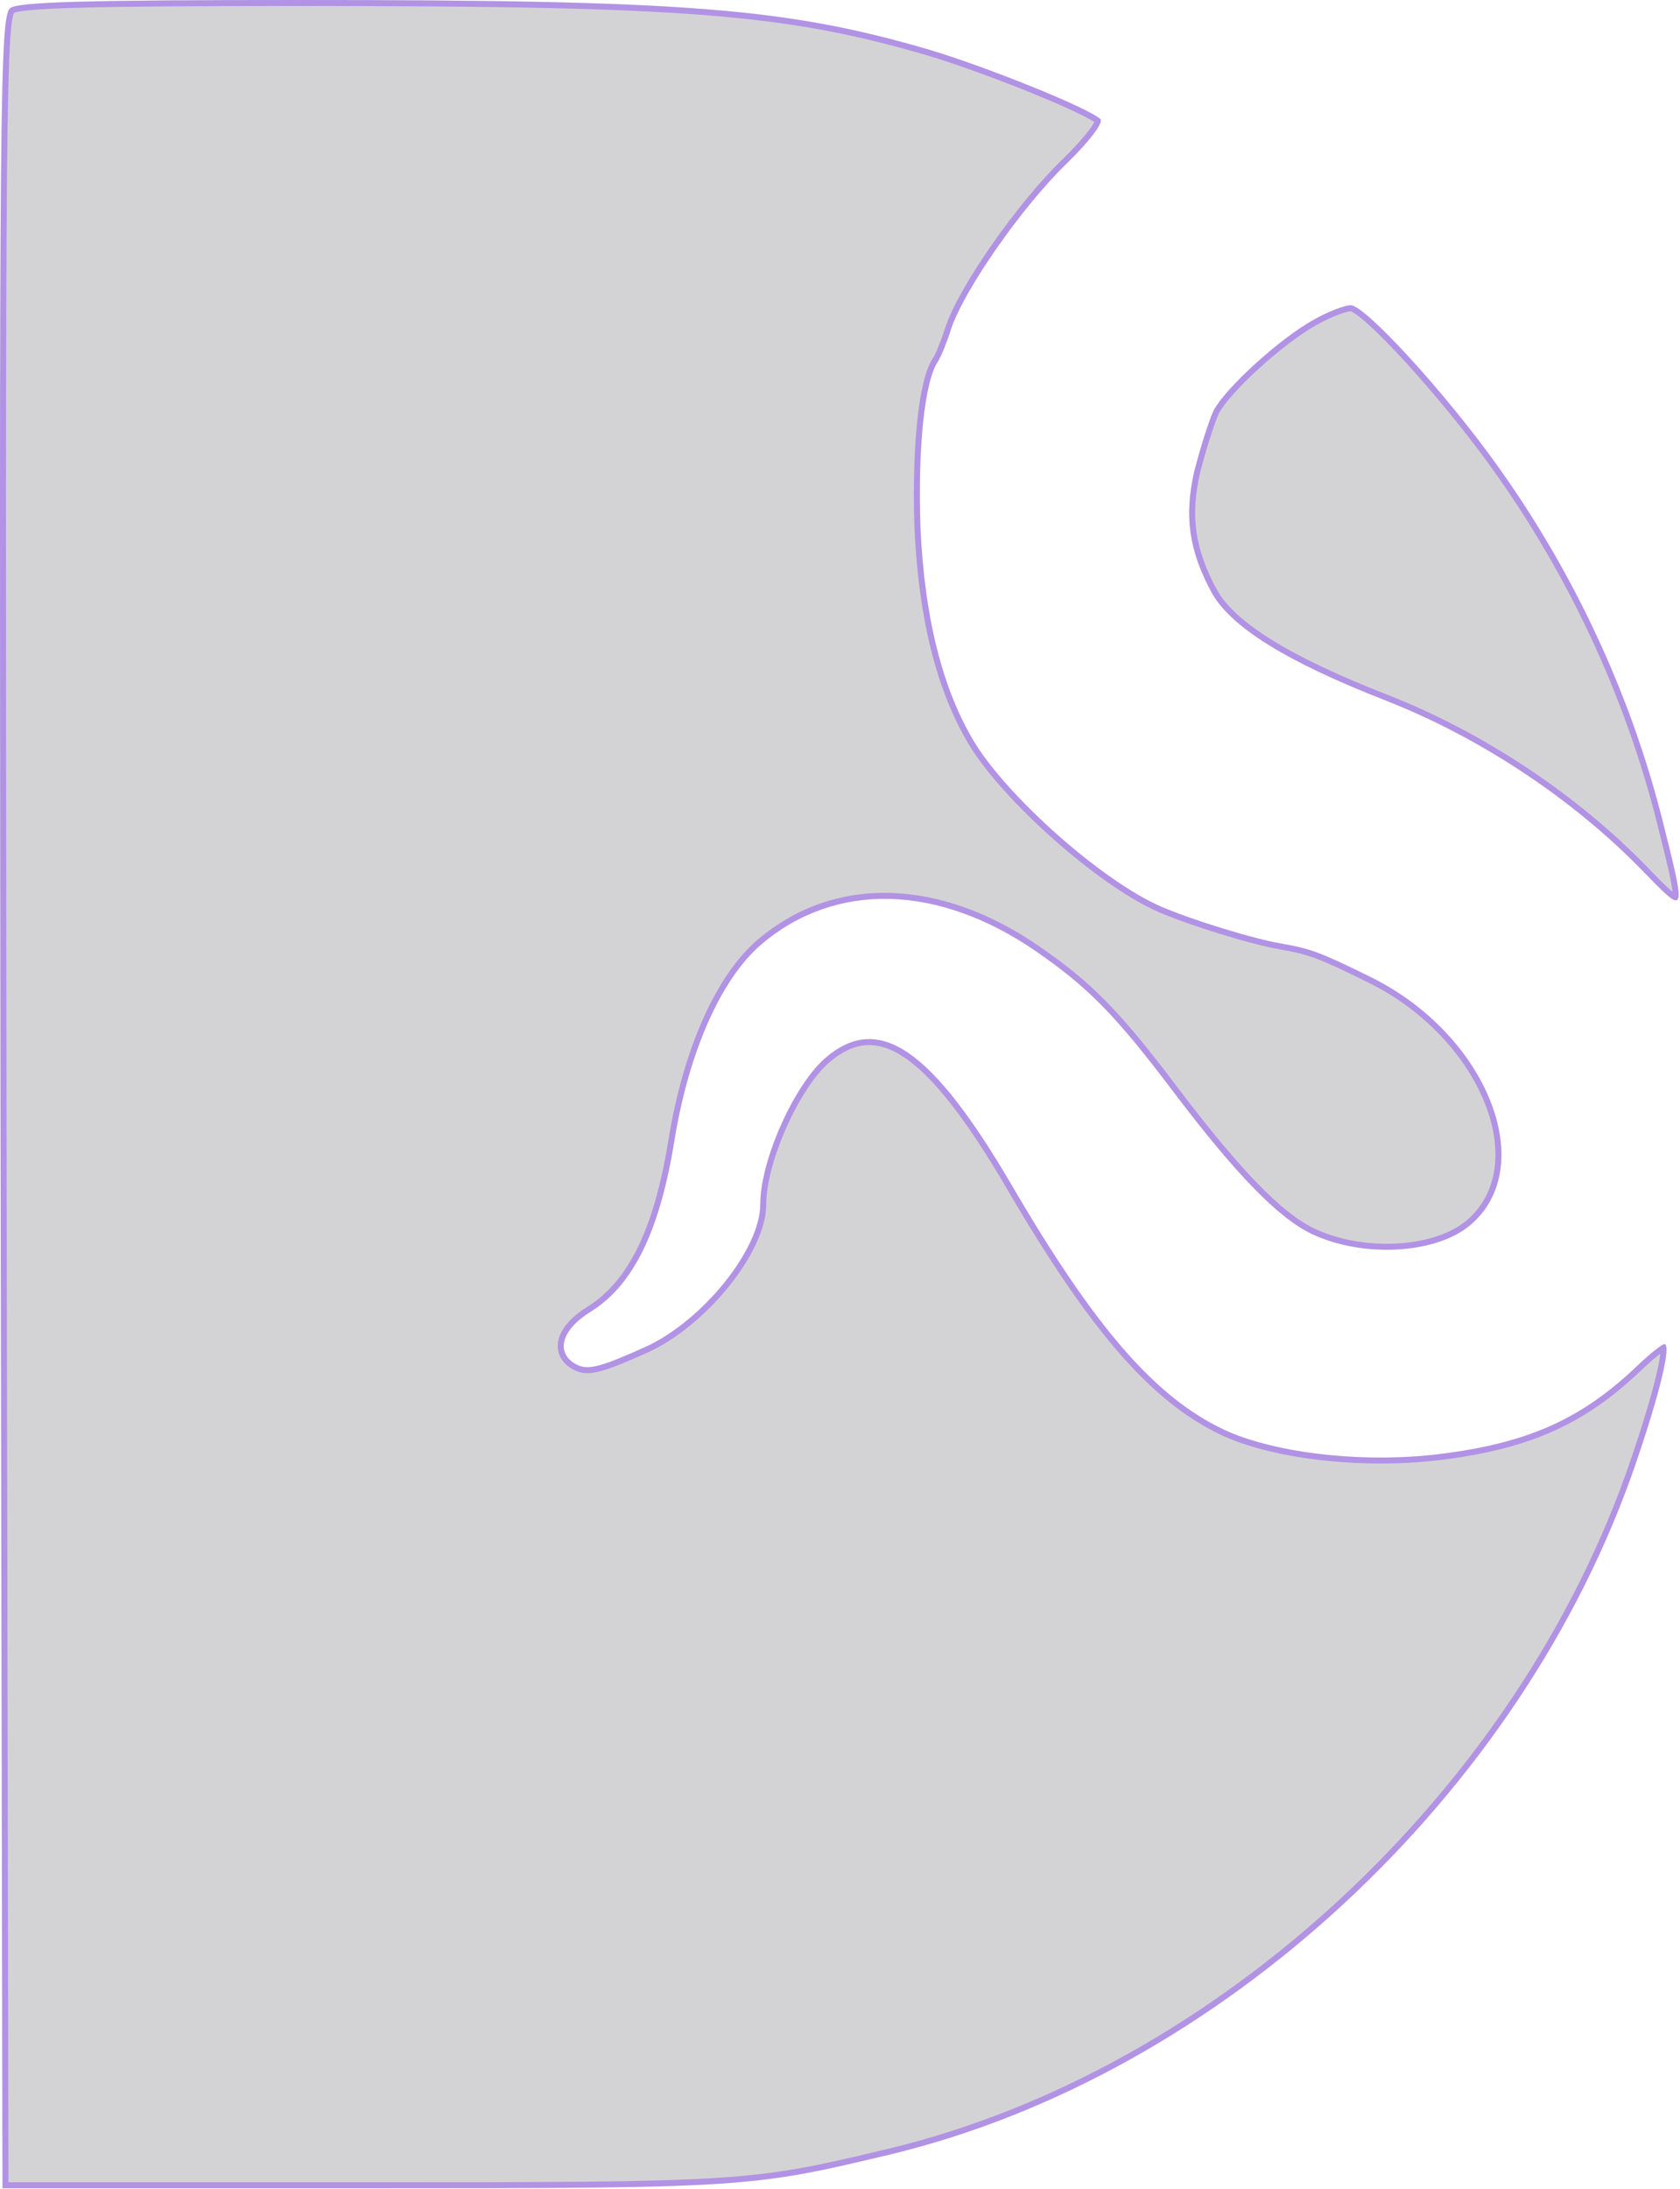
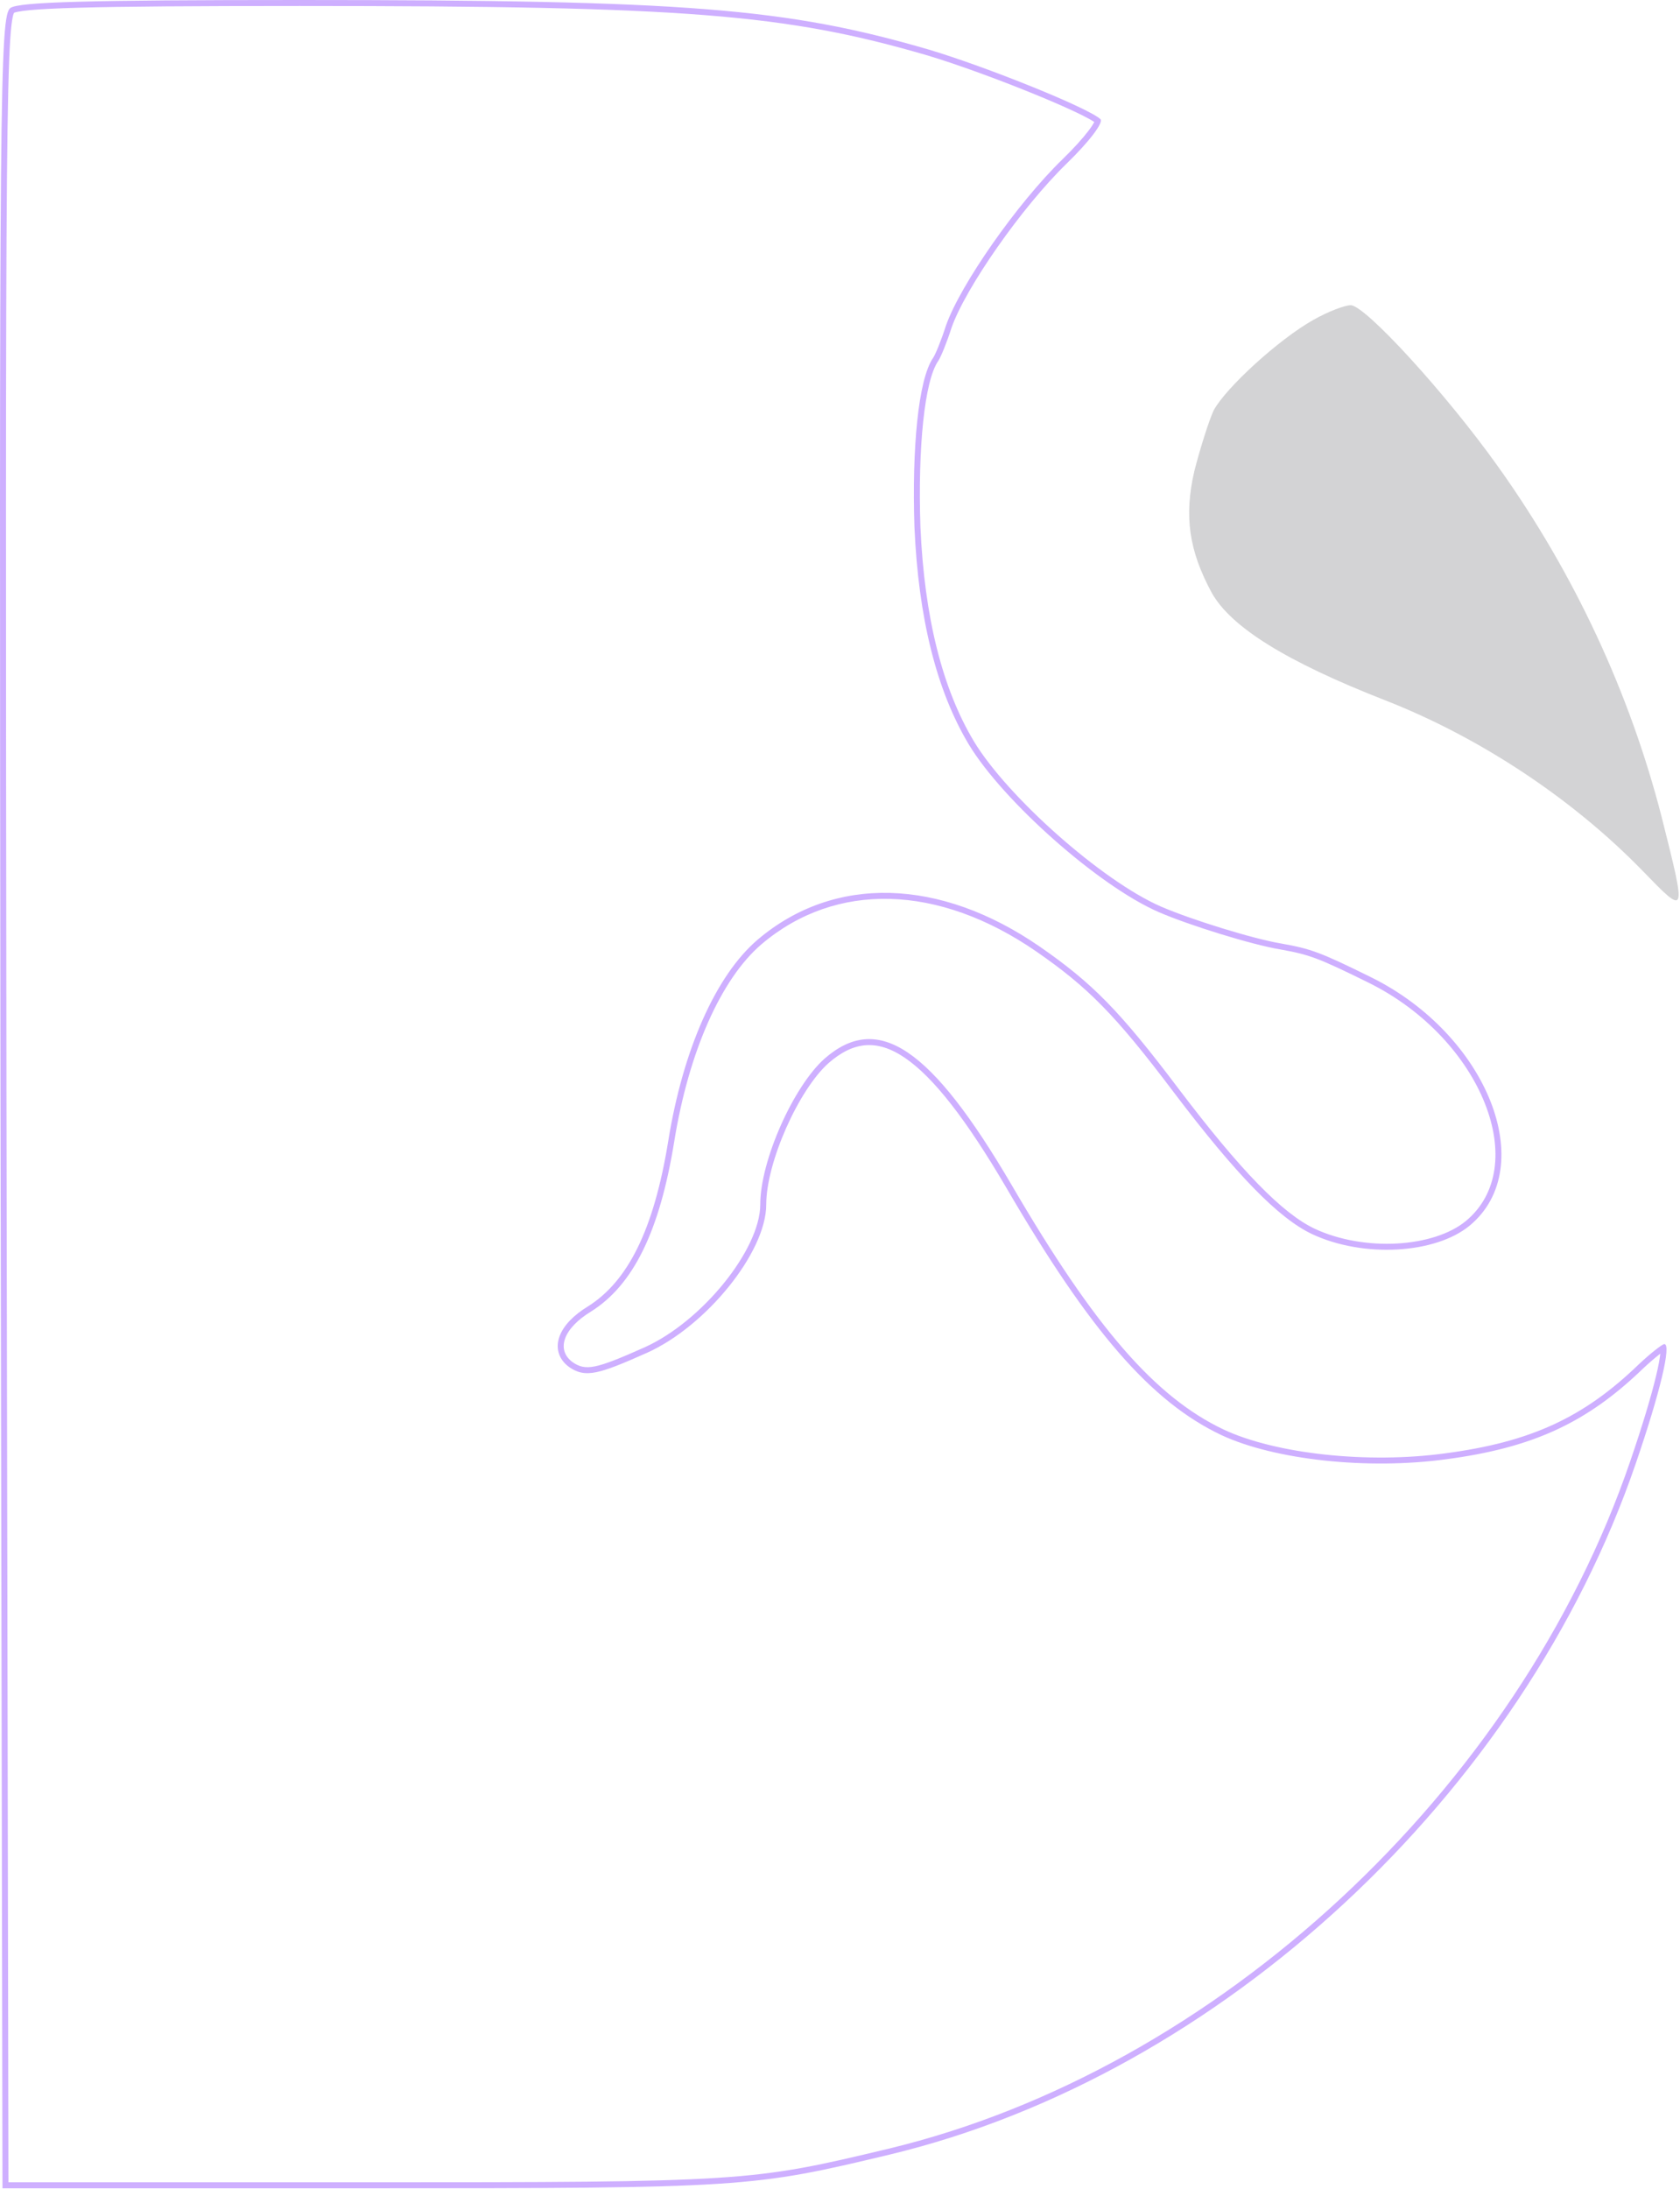
<svg xmlns="http://www.w3.org/2000/svg" width="281" height="366" viewBox="0 0 281 366" fill="none">
-   <path d="M1.744 1.328C-0.027 2.657 -0.137 14.612 0.084 184.311L0.416 365.854H60.746C124.618 365.854 125.725 365.743 148.861 360.208C204.099 346.925 254.687 299.989 273.616 244.641C277.712 232.685 279.594 224.715 278.376 224.715C278.044 224.715 276.052 226.265 274.059 228.147C264.871 237.003 256.016 241.098 241.736 242.98C228.784 244.751 213.397 243.091 204.652 238.995C193.25 233.571 183.177 222.058 169.229 198.148C155.724 175.123 146.868 169.145 137.902 177.005C132.699 181.654 127.164 194.052 127.164 201.358C127.164 208.885 117.423 220.951 107.792 225.269C99.601 228.922 97.94 229.254 95.726 227.704C92.959 225.601 94.287 222.058 98.826 219.291C105.91 214.863 110.338 205.897 112.774 190.842C115.209 175.787 120.633 163.61 127.386 157.854C139.784 147.338 156.942 147.781 173.325 159.072C181.959 165.049 186.498 169.588 196.35 182.65C206.755 196.377 213.84 203.683 219.486 206.339C228.009 210.325 240.075 209.66 245.831 204.9C257.565 195.159 248.82 173.02 229.338 163.389C220.814 159.182 219.264 158.629 214.283 157.743C209.634 156.969 199.228 153.758 194.136 151.544C184.284 147.227 168.565 133.279 162.919 123.981C157.606 115.125 154.617 103.17 153.953 88.115C153.51 74.942 154.617 63.651 156.942 60.33C157.385 59.666 158.381 57.23 159.156 54.795C161.48 48.153 170.89 34.648 178.417 27.342C182.181 23.689 184.616 20.479 184.063 19.925C182.07 18.044 165.023 11.18 155.392 8.302C131.481 1.328 114.766 0 50.119 0C14.585 0 3.183 0.332 1.744 1.328Z" fill="#262630" fill-opacity="0.2" />
  <path fill-rule="evenodd" clip-rule="evenodd" d="M273.616 244.641C254.687 299.989 204.099 346.925 148.861 360.208C125.725 365.743 124.618 365.854 60.746 365.854H0.416L0.084 184.311C-0.137 14.612 -0.027 2.657 1.744 1.328C3.183 0.332 14.585 0 50.119 0C114.766 0 131.481 1.328 155.392 8.302C165.023 11.18 182.07 18.044 184.063 19.925C184.616 20.479 182.181 23.689 178.417 27.342C170.89 34.648 161.48 48.153 159.156 54.795C158.381 57.23 157.385 59.666 156.942 60.33C154.617 63.651 153.51 74.942 153.953 88.115C154.617 103.17 157.606 115.125 162.919 123.981C168.565 133.279 184.284 147.227 194.136 151.544C199.228 153.758 209.634 156.969 214.283 157.743C219.264 158.629 220.814 159.182 229.338 163.389C248.82 173.02 257.565 195.159 245.831 204.9C240.075 209.66 228.009 210.325 219.486 206.339C213.84 203.683 206.755 196.377 196.35 182.65C186.498 169.588 181.959 165.049 173.325 159.072C156.942 147.781 139.784 147.338 127.386 157.854C120.633 163.61 115.209 175.787 112.774 190.842C110.338 205.897 105.91 214.863 98.826 219.291C94.287 222.058 92.959 225.601 95.726 227.704C97.94 229.254 99.601 228.922 107.792 225.269C117.423 220.951 127.164 208.885 127.164 201.358C127.164 194.052 132.699 181.654 137.902 177.005C146.868 169.145 155.724 175.123 169.229 198.148C183.177 222.058 193.25 233.571 204.652 238.995C213.397 243.091 228.784 244.751 241.736 242.98C256.016 241.098 264.871 237.003 274.059 228.147C276.052 226.265 278.044 224.715 278.376 224.715C279.594 224.715 277.712 232.685 273.616 244.641ZM241.869 243.971C256.332 242.065 265.392 237.888 274.75 228.87C275.726 227.948 276.698 227.112 277.46 226.51C277.544 226.444 277.626 226.38 277.703 226.321C277.617 227.17 277.39 228.392 277.016 229.963C276.197 233.406 274.713 238.353 272.67 244.317C253.848 299.354 203.52 346.035 148.628 359.236C137.071 362.001 131.079 363.395 120.015 364.109C108.903 364.826 92.7 364.854 60.746 364.854H1.414L1.084 184.309C1.084 184.309 1.084 184.31 1.084 184.309C0.973 99.457 0.946 54.05 1.167 29.69C1.278 17.503 1.451 10.608 1.704 6.68C1.832 4.709 1.977 3.534 2.132 2.826C2.229 2.383 2.316 2.197 2.352 2.134C2.425 2.104 2.608 2.04 2.976 1.966C3.446 1.871 4.109 1.78 5.006 1.696C6.799 1.528 9.443 1.394 13.174 1.29C20.63 1.083 32.351 1 50.119 1C114.771 1 131.354 2.333 155.108 9.261C159.882 10.688 166.519 13.111 172.217 15.415C175.064 16.566 177.665 17.683 179.671 18.625C180.675 19.097 181.521 19.52 182.17 19.879C182.543 20.085 182.827 20.257 183.031 20.393C182.862 20.738 182.543 21.235 182.063 21.866C181.092 23.142 179.58 24.82 177.72 26.625C173.897 30.335 169.623 35.592 166.016 40.744C162.422 45.879 159.422 51.008 158.212 54.465L158.207 54.478L158.203 54.492C157.823 55.685 157.389 56.88 156.997 57.853C156.594 58.851 156.272 59.528 156.114 59.768C155.428 60.753 154.891 62.224 154.46 63.982C154.022 65.772 153.674 67.954 153.415 70.424C152.897 75.365 152.731 81.529 152.953 88.148L152.954 88.159C153.622 103.309 156.633 115.446 162.062 124.495L162.065 124.5C164.963 129.273 170.389 135.162 176.288 140.38C182.185 145.595 188.669 150.24 193.735 152.46L193.737 152.461C198.888 154.701 209.367 157.937 214.113 158.729C216.577 159.167 218.141 159.514 220.132 160.258C222.152 161.012 224.626 162.179 228.894 164.285C238.429 168.998 245.303 176.76 248.361 184.472C251.425 192.198 250.603 199.639 245.193 204.131C242.539 206.325 238.321 207.645 233.642 207.901C228.98 208.156 224.002 207.346 219.911 205.435C217.247 204.181 214.163 201.788 210.419 197.948C206.683 194.116 202.339 188.895 197.147 182.046C187.259 168.936 182.646 164.309 173.894 158.25L173.892 158.248C157.248 146.777 139.574 146.204 126.739 157.091L126.737 157.093C119.714 163.079 114.235 175.543 111.786 190.682C109.363 205.663 105 214.25 98.3 218.44C95.939 219.881 94.262 221.609 93.599 223.399C93.26 224.312 93.181 225.259 93.444 226.169C93.707 227.079 94.287 227.867 95.121 228.5L95.137 228.512L95.153 228.523C95.769 228.955 96.411 229.3 97.181 229.468C97.949 229.635 98.766 229.609 99.715 229.418C101.561 229.045 104.131 227.996 108.199 226.182L108.201 226.181C113.195 223.943 118.157 219.731 121.867 215.146C125.549 210.597 128.164 205.472 128.164 201.358C128.164 197.905 129.487 193.127 131.496 188.59C133.506 184.052 136.118 179.941 138.565 177.754C140.7 175.883 142.738 174.914 144.76 174.751C146.778 174.589 148.925 175.218 151.304 176.823C156.121 180.074 161.614 187.141 168.366 198.653C182.322 222.577 192.524 234.333 204.223 239.898L204.228 239.901C213.198 244.102 228.792 245.759 241.869 243.971Z" fill="#721CFF" fill-opacity="0.35" />
  <path d="M219.706 53.467C213.95 56.677 204.983 64.868 202.991 68.632C202.216 70.293 200.777 74.831 199.78 78.706C198.009 86.344 198.895 92.1 202.658 99.074C205.869 104.83 215.057 110.586 231.772 117.117C247.602 123.316 263.099 133.611 274.722 145.567C282.139 153.205 282.139 153.315 277.933 136.6C272.619 115.9 263.32 95.864 250.59 78.041C241.845 65.754 228.23 50.92 225.905 51.031C224.909 51.031 222.03 52.138 219.706 53.467Z" fill="#262630" fill-opacity="0.2" />
-   <path fill-rule="evenodd" clip-rule="evenodd" d="M220.193 54.34L220.202 54.335C221.319 53.697 222.575 53.108 223.667 52.682C224.213 52.469 224.706 52.301 225.112 52.188C225.535 52.07 225.792 52.032 225.901 52.031C225.919 52.036 225.967 52.051 226.051 52.09C226.211 52.163 226.429 52.289 226.709 52.481C227.269 52.864 227.988 53.449 228.844 54.22C230.55 55.757 232.719 57.959 235.102 60.562C239.866 65.767 245.43 72.515 249.776 78.621L249.777 78.623C262.435 96.344 271.681 116.268 276.964 136.847C276.964 136.848 276.964 136.848 276.964 136.849L277.021 137.075C278.045 141.146 278.808 144.178 279.271 146.336C279.506 147.437 279.658 148.282 279.727 148.907C279.735 148.976 279.741 149.042 279.747 149.104C279.697 149.064 279.644 149.02 279.589 148.974C278.685 148.213 277.387 146.876 275.591 145.026L275.44 144.87C263.716 132.811 248.098 122.437 232.136 116.186C223.806 112.931 217.393 109.885 212.679 106.956C207.954 104.02 205.021 101.253 203.535 98.593C201.695 95.182 200.583 92.114 200.134 88.996C199.685 85.882 199.89 82.664 200.752 78.943C201.742 75.094 203.151 70.666 203.886 69.078C204.329 68.25 205.192 67.114 206.377 65.794C207.561 64.477 209.024 63.024 210.61 61.581C213.793 58.687 217.409 55.892 220.193 54.34ZM202.991 68.632C202.216 70.293 200.777 74.831 199.78 78.706C198.009 86.344 198.895 92.1 202.658 99.074C205.869 104.83 215.057 110.586 231.772 117.117C247.602 123.316 263.099 133.611 274.722 145.567C277.984 148.926 279.812 150.829 280.477 150.485C281.325 150.047 280.289 145.963 277.933 136.6C272.619 115.9 263.32 95.864 250.59 78.041C241.845 65.754 228.23 50.92 225.905 51.031C224.909 51.031 222.03 52.138 219.706 53.467C213.95 56.677 204.983 64.868 202.991 68.632Z" fill="#721CFF" fill-opacity="0.35" />
</svg>